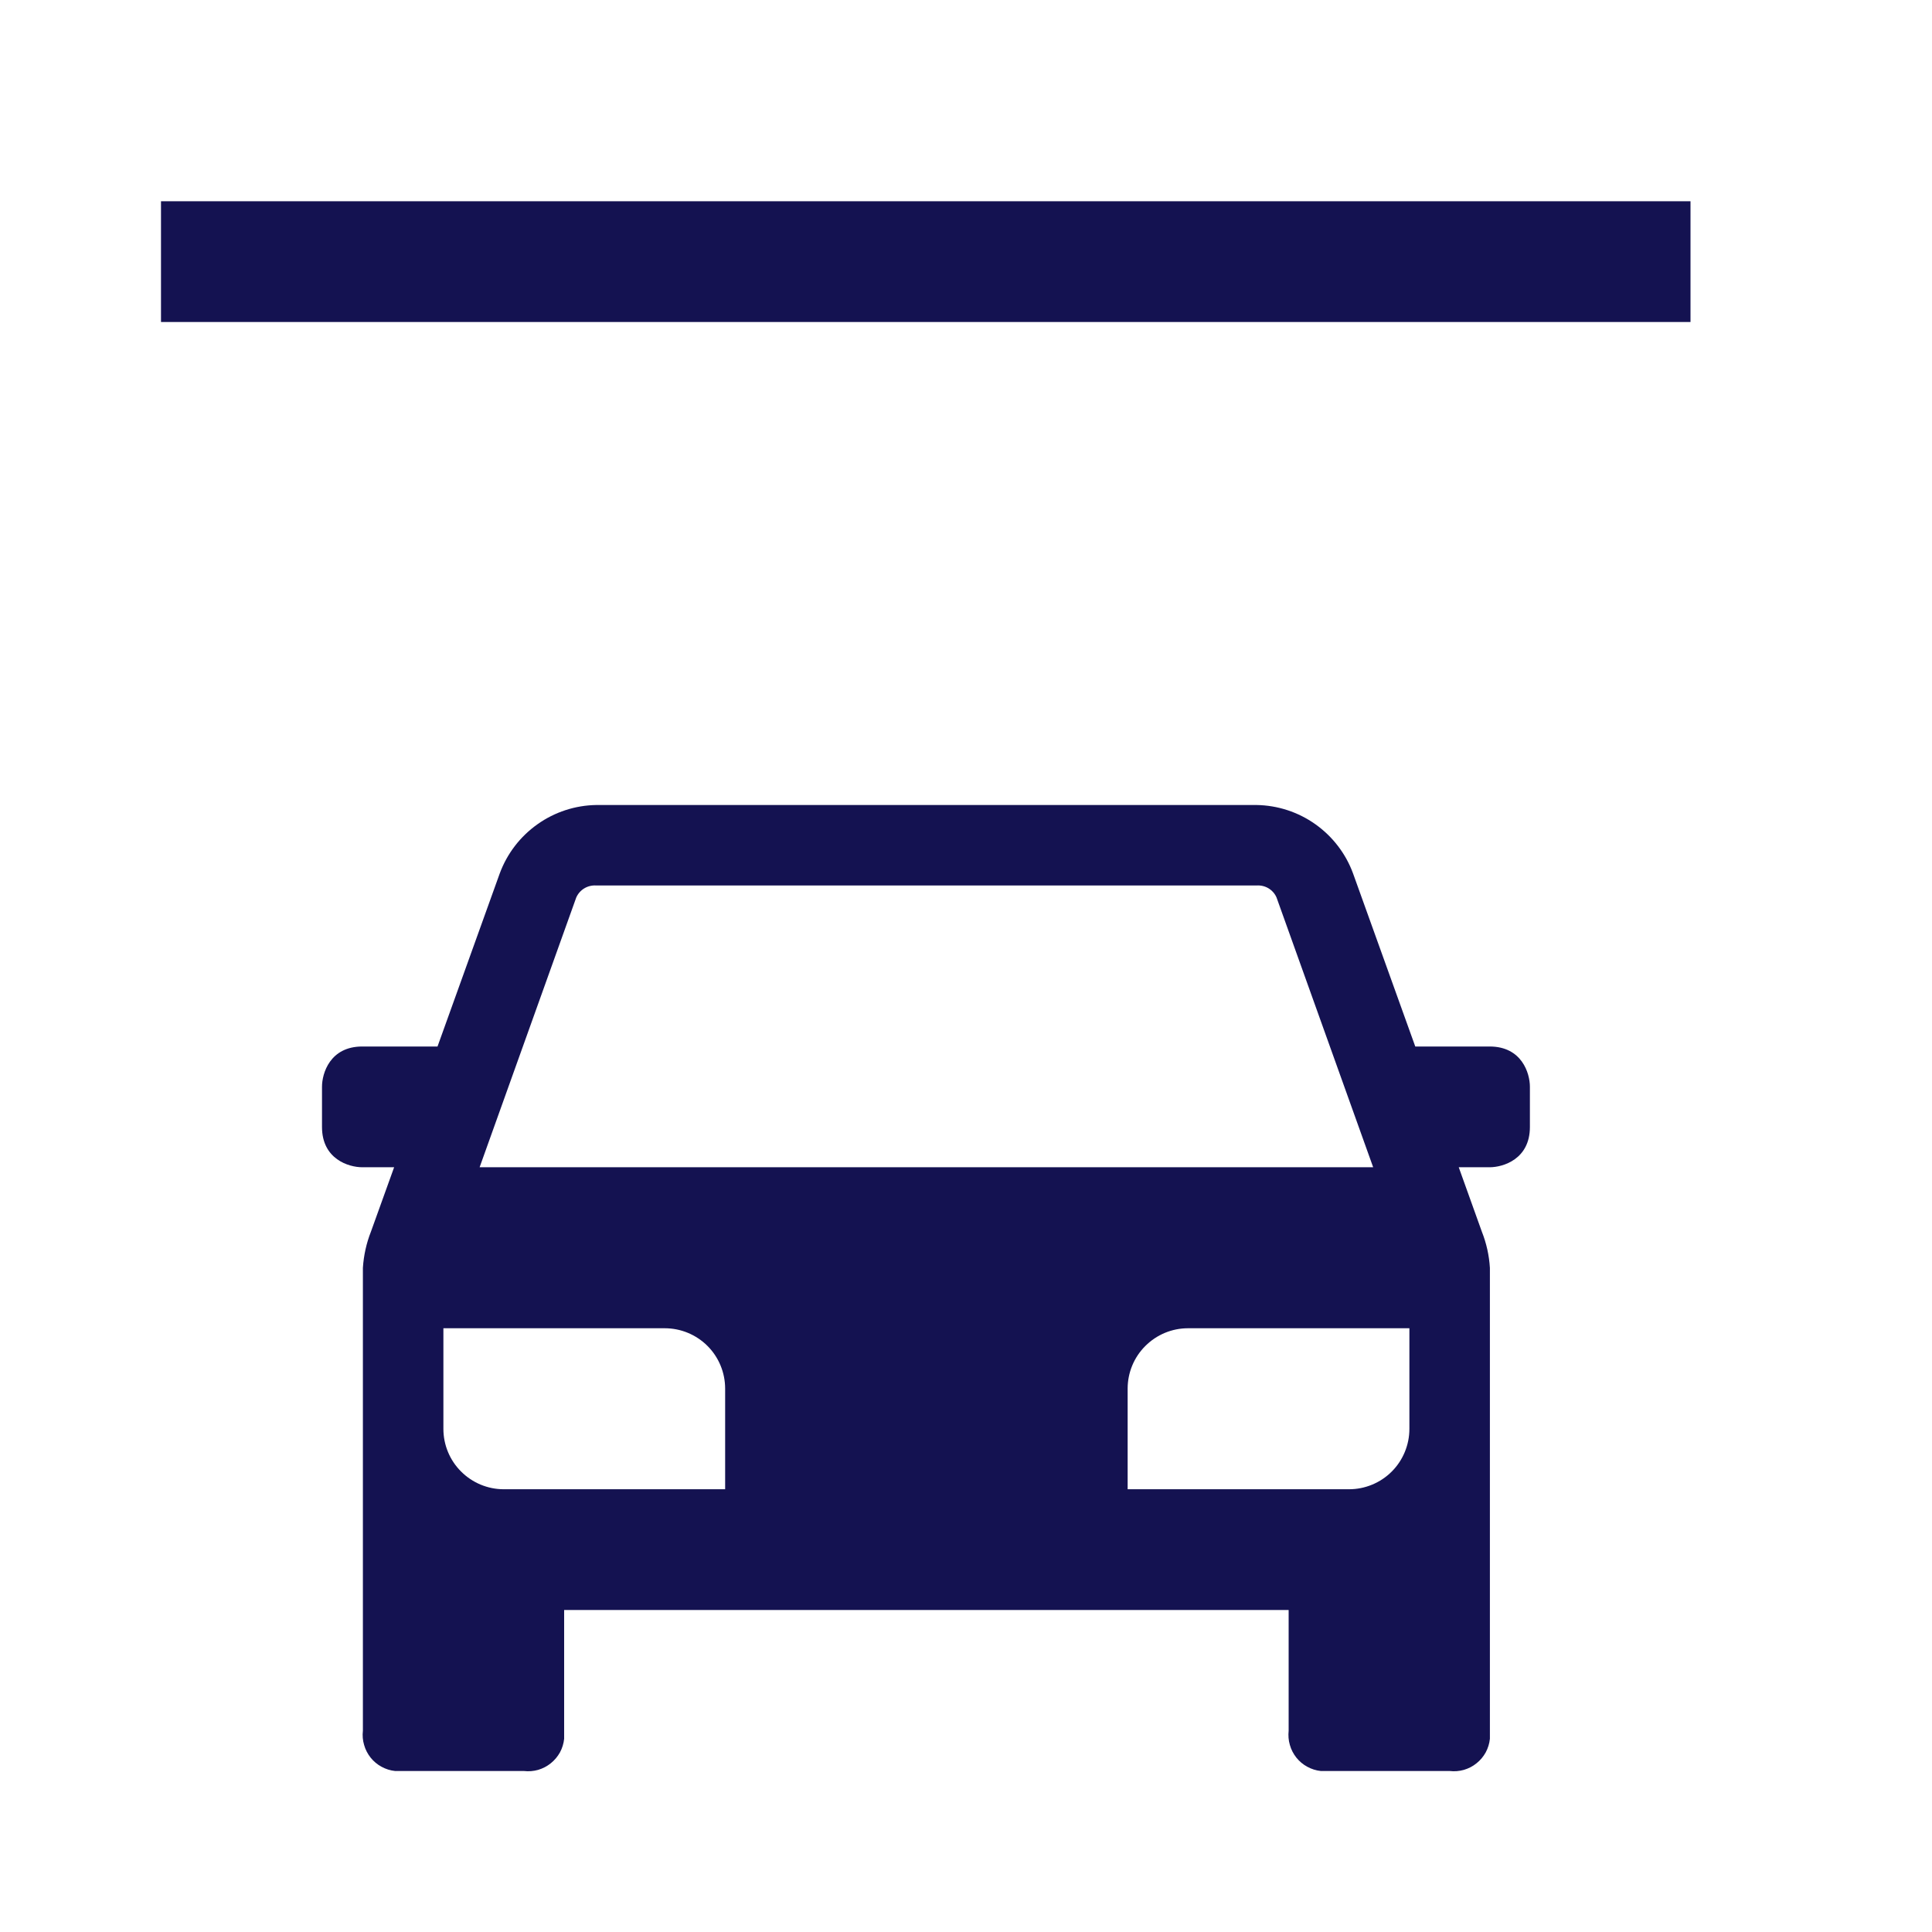
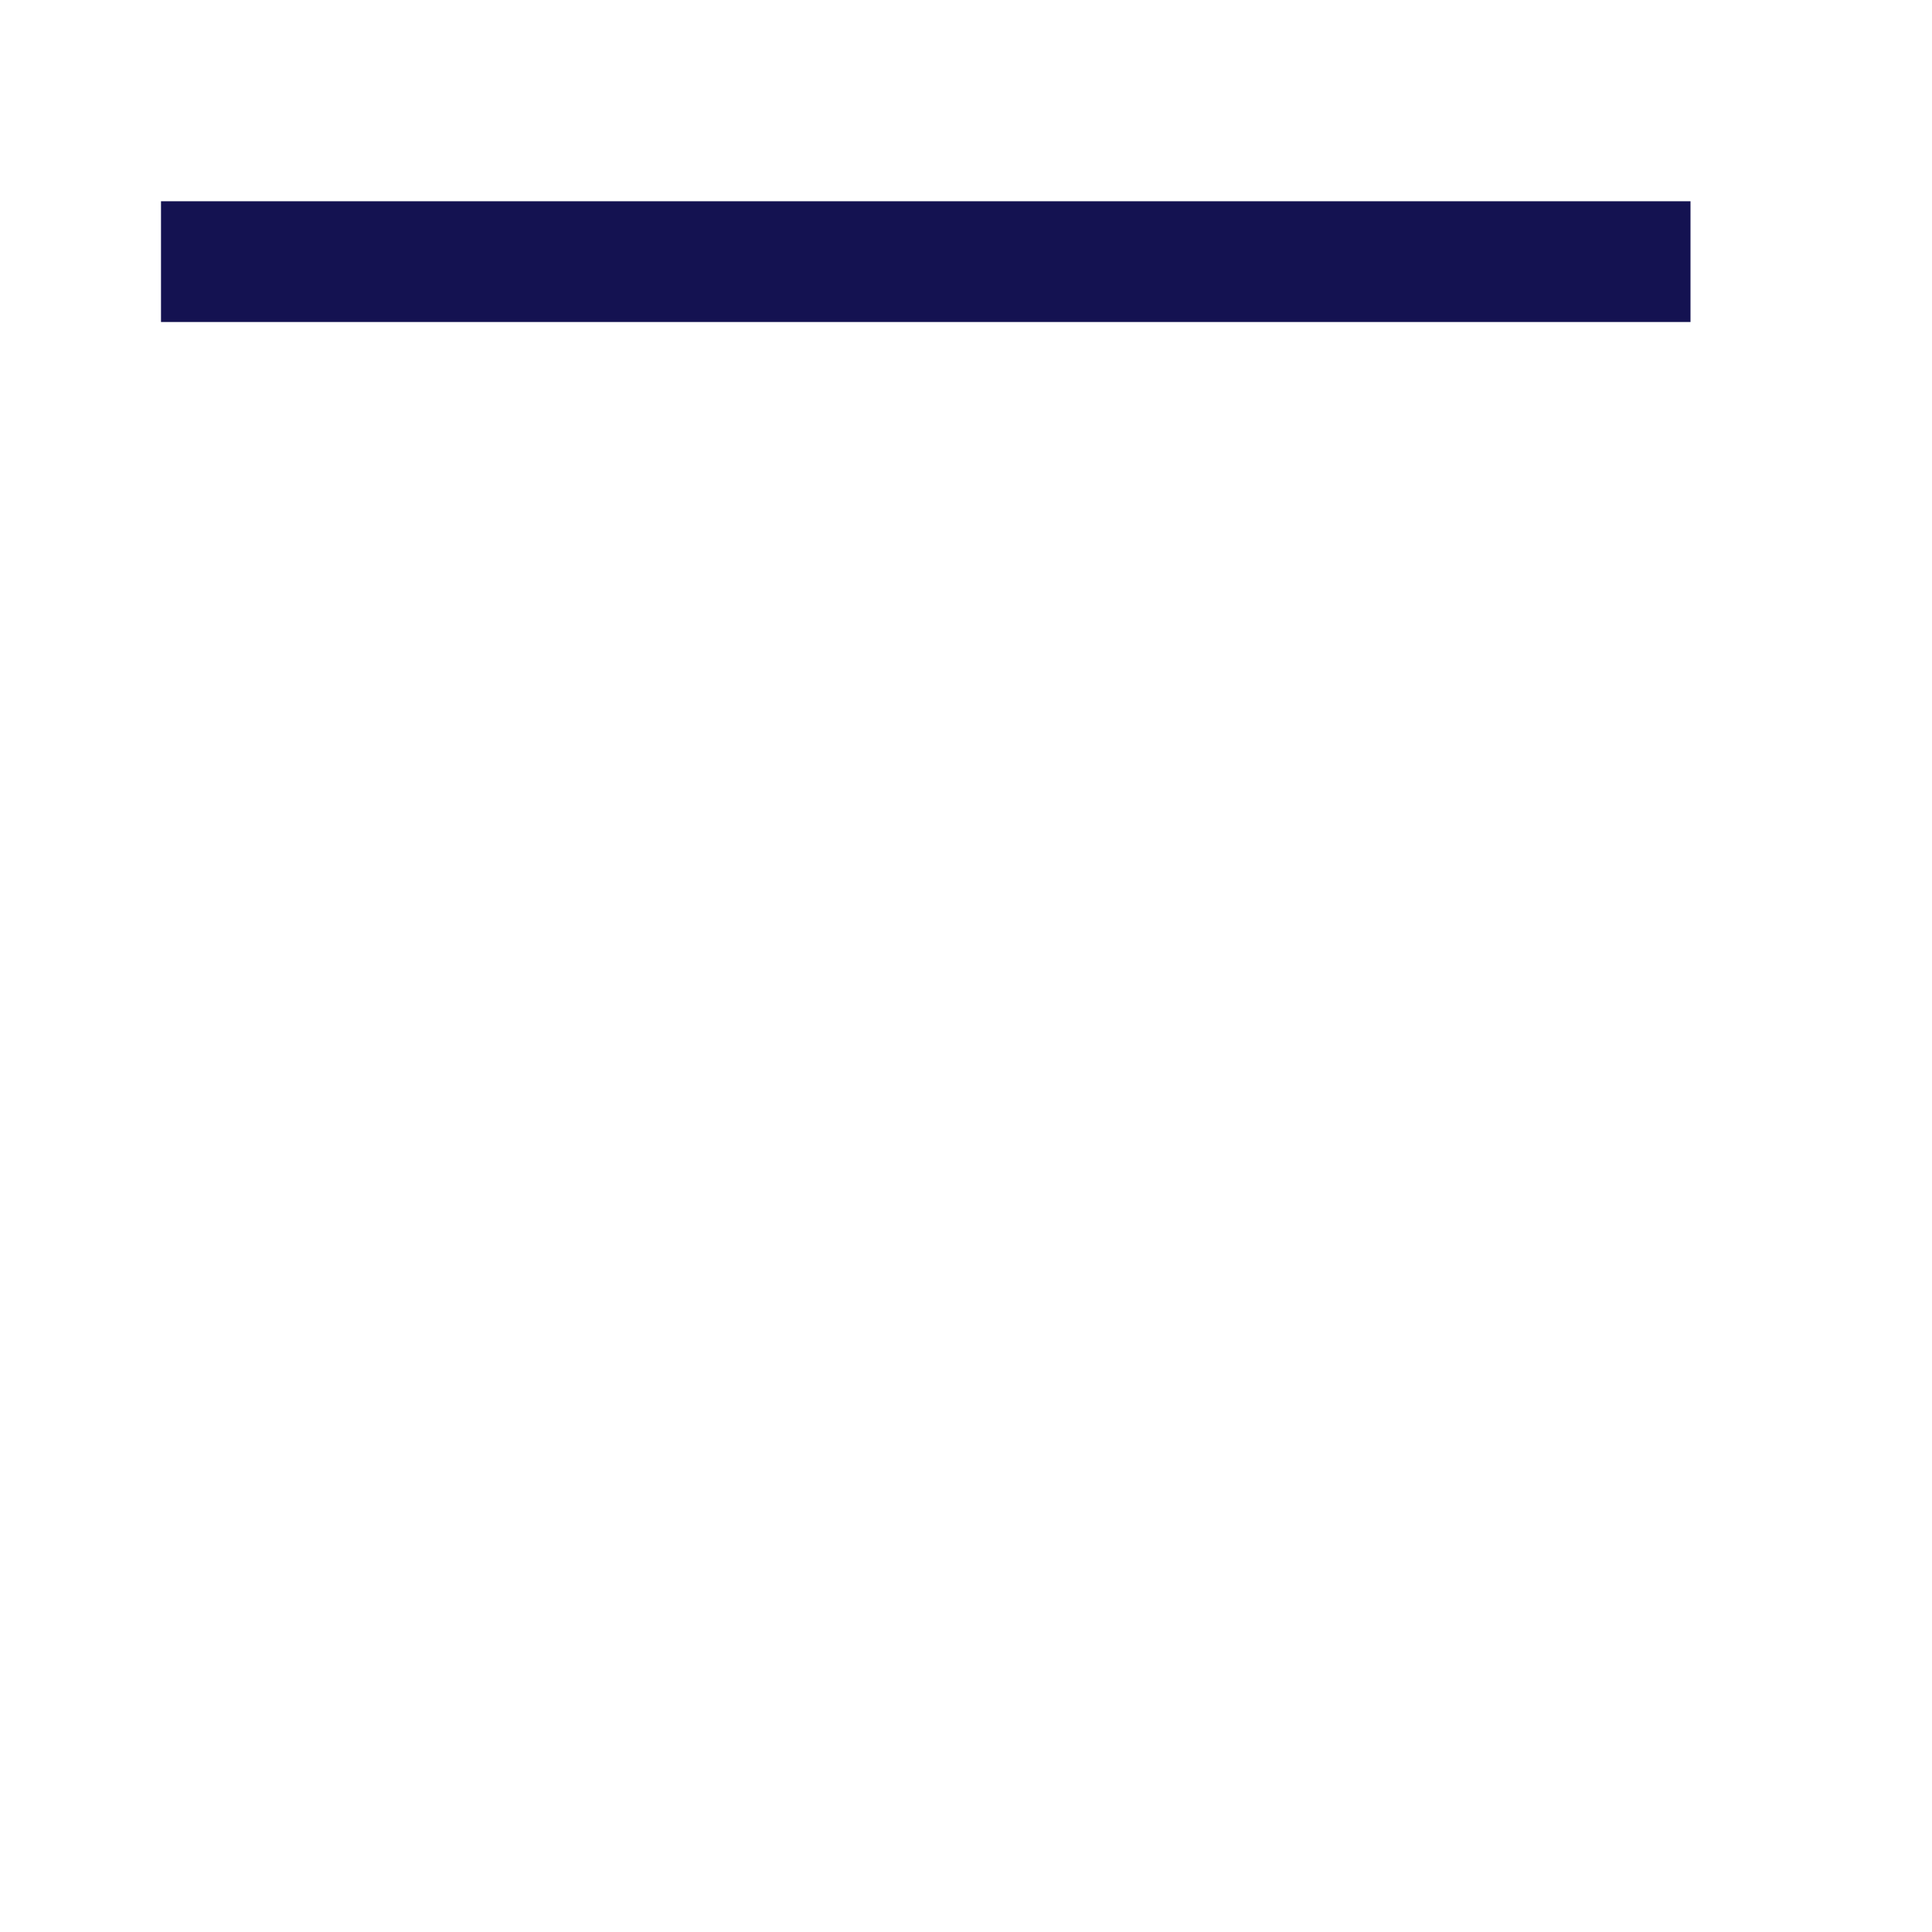
<svg xmlns="http://www.w3.org/2000/svg" width="24" height="24" viewBox="0 0 24 24" fill="none">
  <path d="M2 2.5H21V4H2V2.5Z" fill="#141251" />
-   <path fill-rule="evenodd" clip-rule="evenodd" d="M18.408 15.3L18.121 14.5H18.505C18.672 14.5 19.005 14.4 19.005 14V13.5C19.005 13.333 18.905 13 18.505 13H17.581L16.808 10.85C16.718 10.604 16.554 10.391 16.34 10.239C16.126 10.087 15.871 10.004 15.608 10H7.408C7.146 10.004 6.891 10.087 6.677 10.239C6.462 10.391 6.299 10.604 6.208 10.85L5.435 13H4.5C4.1 13 4 13.333 4 13.5V14C4 14.4 4.333 14.5 4.5 14.5H4.896L4.608 15.3C4.551 15.444 4.518 15.596 4.508 15.75V21.5C4.501 21.559 4.506 21.619 4.523 21.676C4.539 21.734 4.567 21.787 4.604 21.834C4.641 21.88 4.687 21.919 4.739 21.947C4.792 21.976 4.849 21.994 4.908 22H6.508C6.568 22.007 6.628 22.002 6.685 21.986C6.742 21.969 6.795 21.942 6.842 21.904C6.888 21.867 6.927 21.821 6.956 21.769C6.984 21.717 7.002 21.659 7.008 21.6V20H16.008V21.5C16.002 21.559 16.006 21.619 16.023 21.676C16.039 21.734 16.067 21.787 16.104 21.834C16.141 21.88 16.187 21.919 16.239 21.947C16.292 21.976 16.349 21.994 16.408 22H18.008C18.068 22.007 18.128 22.002 18.185 21.986C18.242 21.969 18.296 21.942 18.342 21.904C18.389 21.867 18.427 21.821 18.456 21.769C18.484 21.717 18.502 21.659 18.508 21.6V15.75C18.499 15.596 18.465 15.444 18.408 15.3ZM7.158 11.15C7.179 11.102 7.214 11.062 7.259 11.035C7.304 11.008 7.356 10.996 7.408 11H15.608C15.661 10.996 15.713 11.008 15.758 11.035C15.802 11.062 15.838 11.102 15.858 11.15L17.058 14.5H5.958L7.158 11.15ZM9.008 18.5H6.258C6.059 18.5 5.869 18.421 5.728 18.28C5.587 18.14 5.508 17.949 5.508 17.75V16.5H8.258C8.457 16.5 8.648 16.579 8.789 16.72C8.929 16.86 9.008 17.051 9.008 17.25V18.5ZM17.508 17.75C17.508 17.949 17.429 18.14 17.289 18.28C17.148 18.421 16.957 18.5 16.758 18.5H14.008V17.25C14.008 17.051 14.087 16.86 14.228 16.72C14.369 16.579 14.559 16.5 14.758 16.5H17.508V17.75Z" fill="#141251" />
</svg>